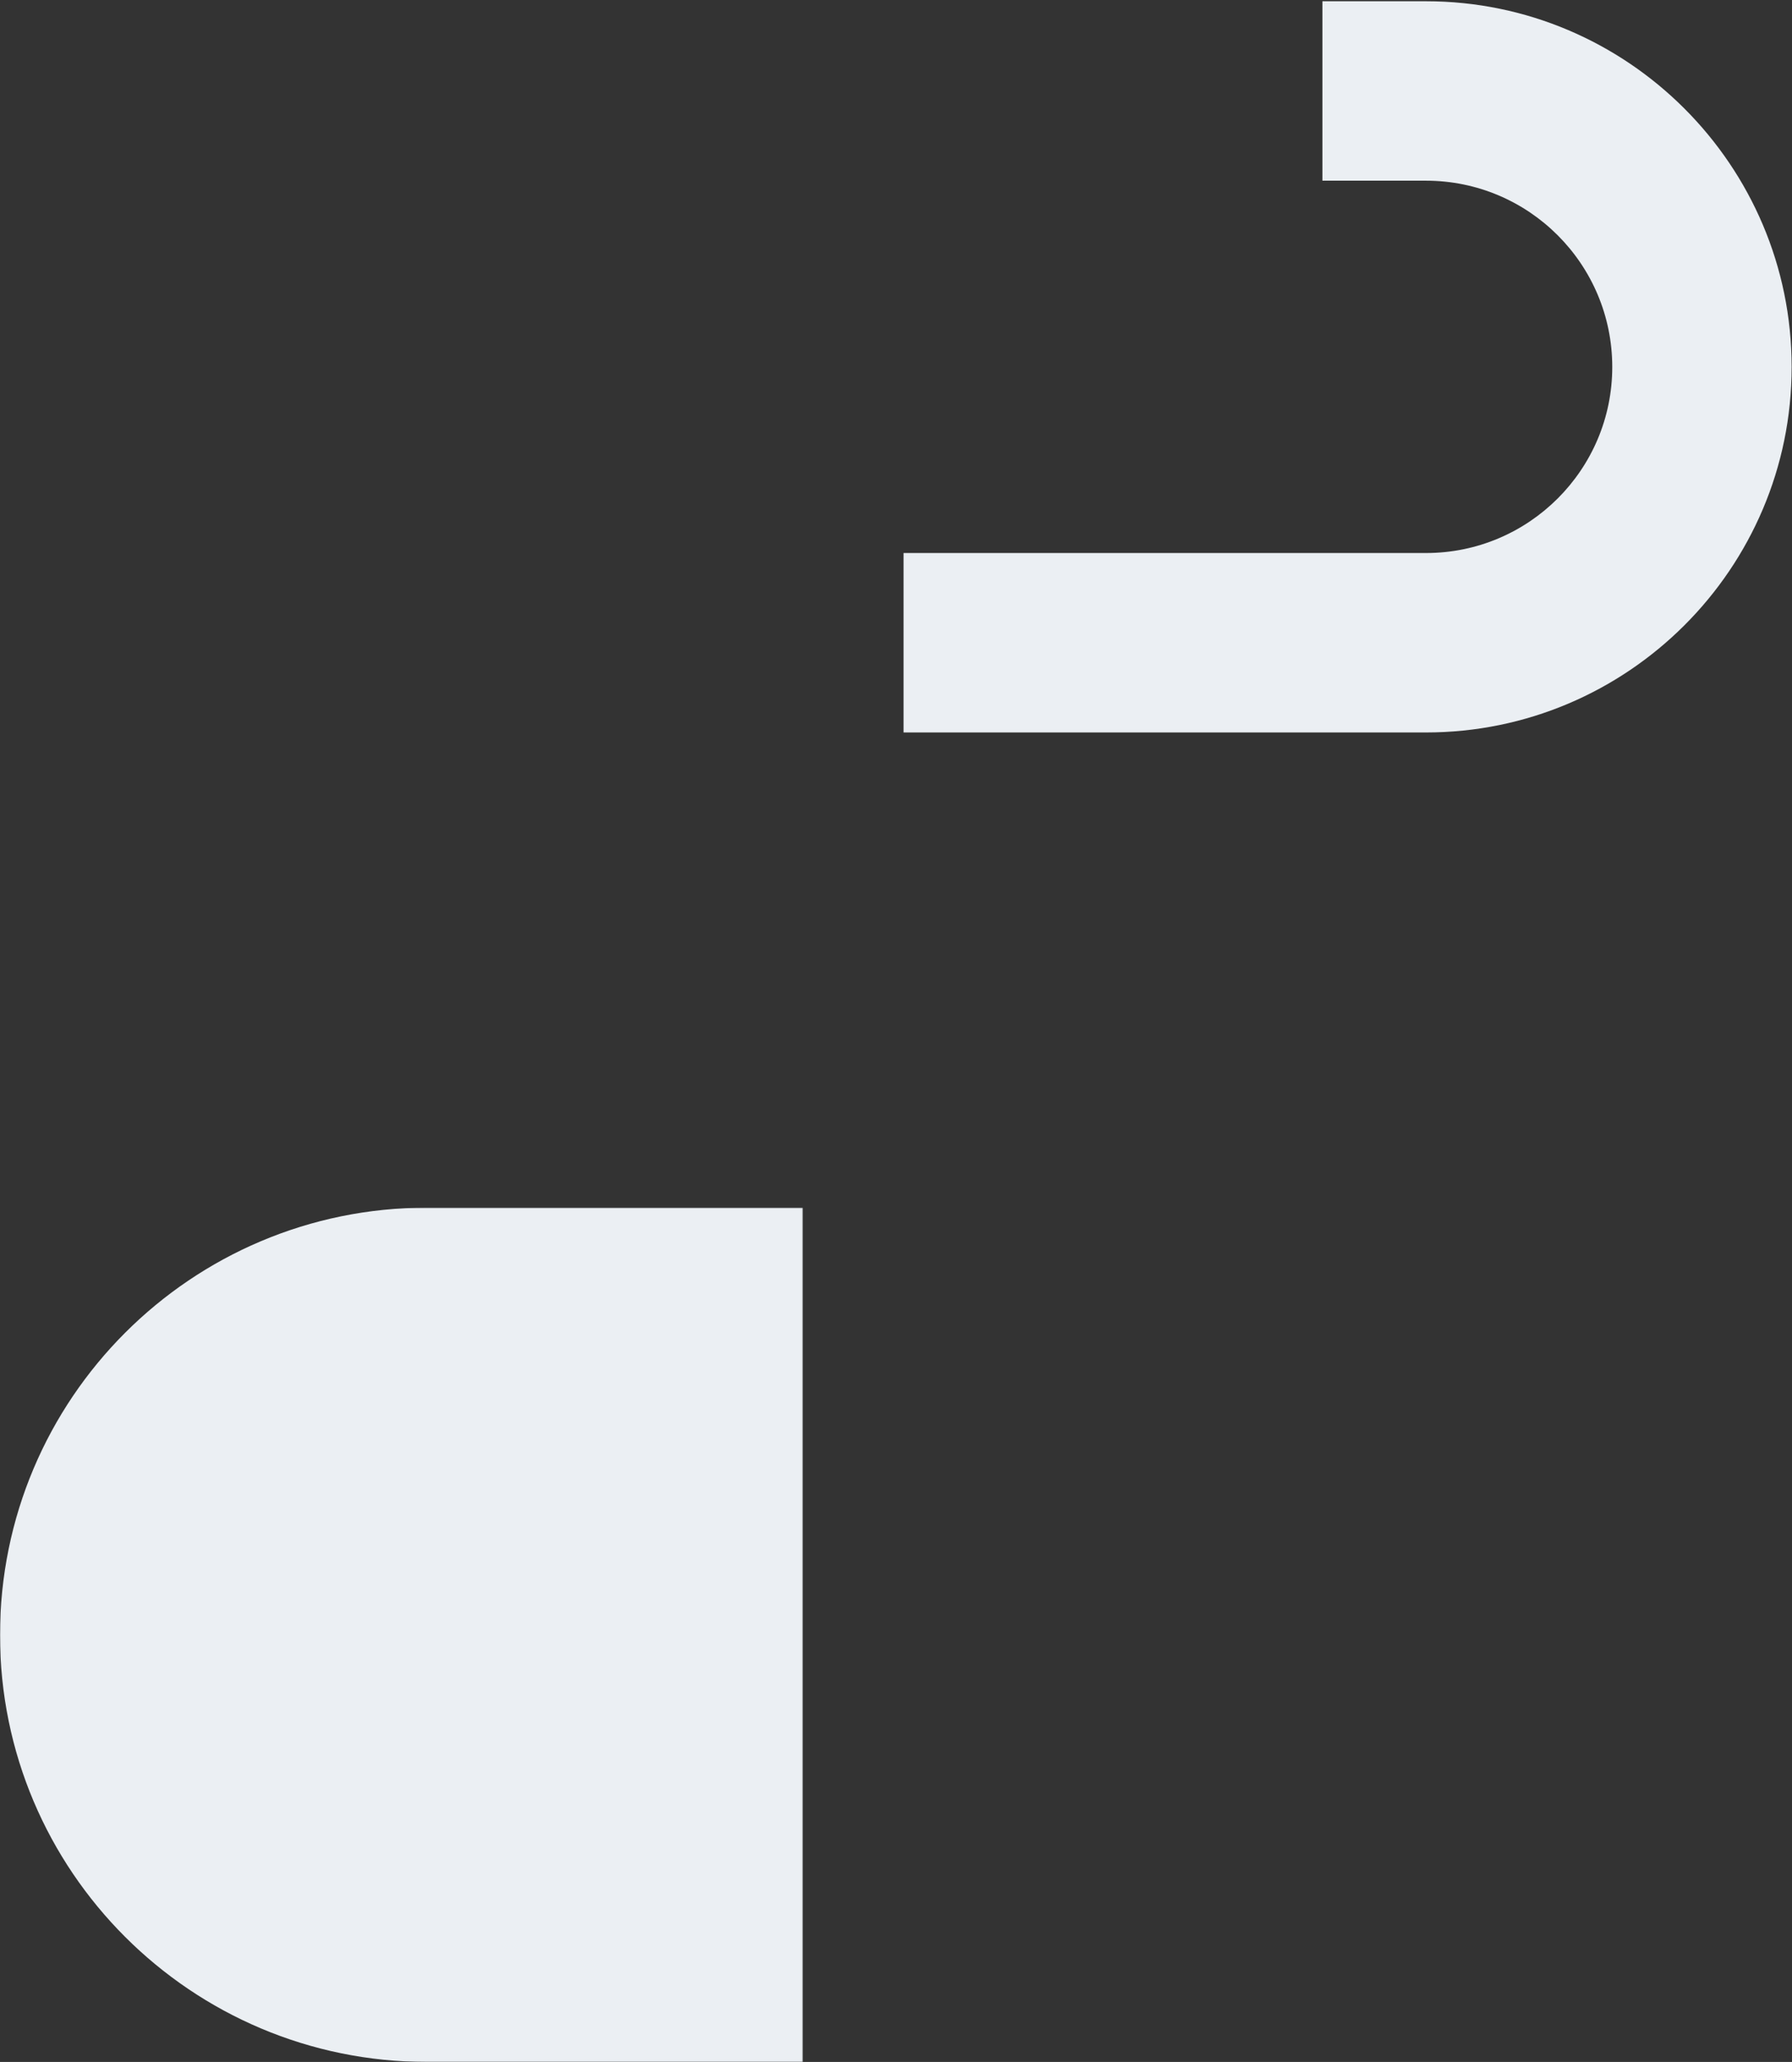
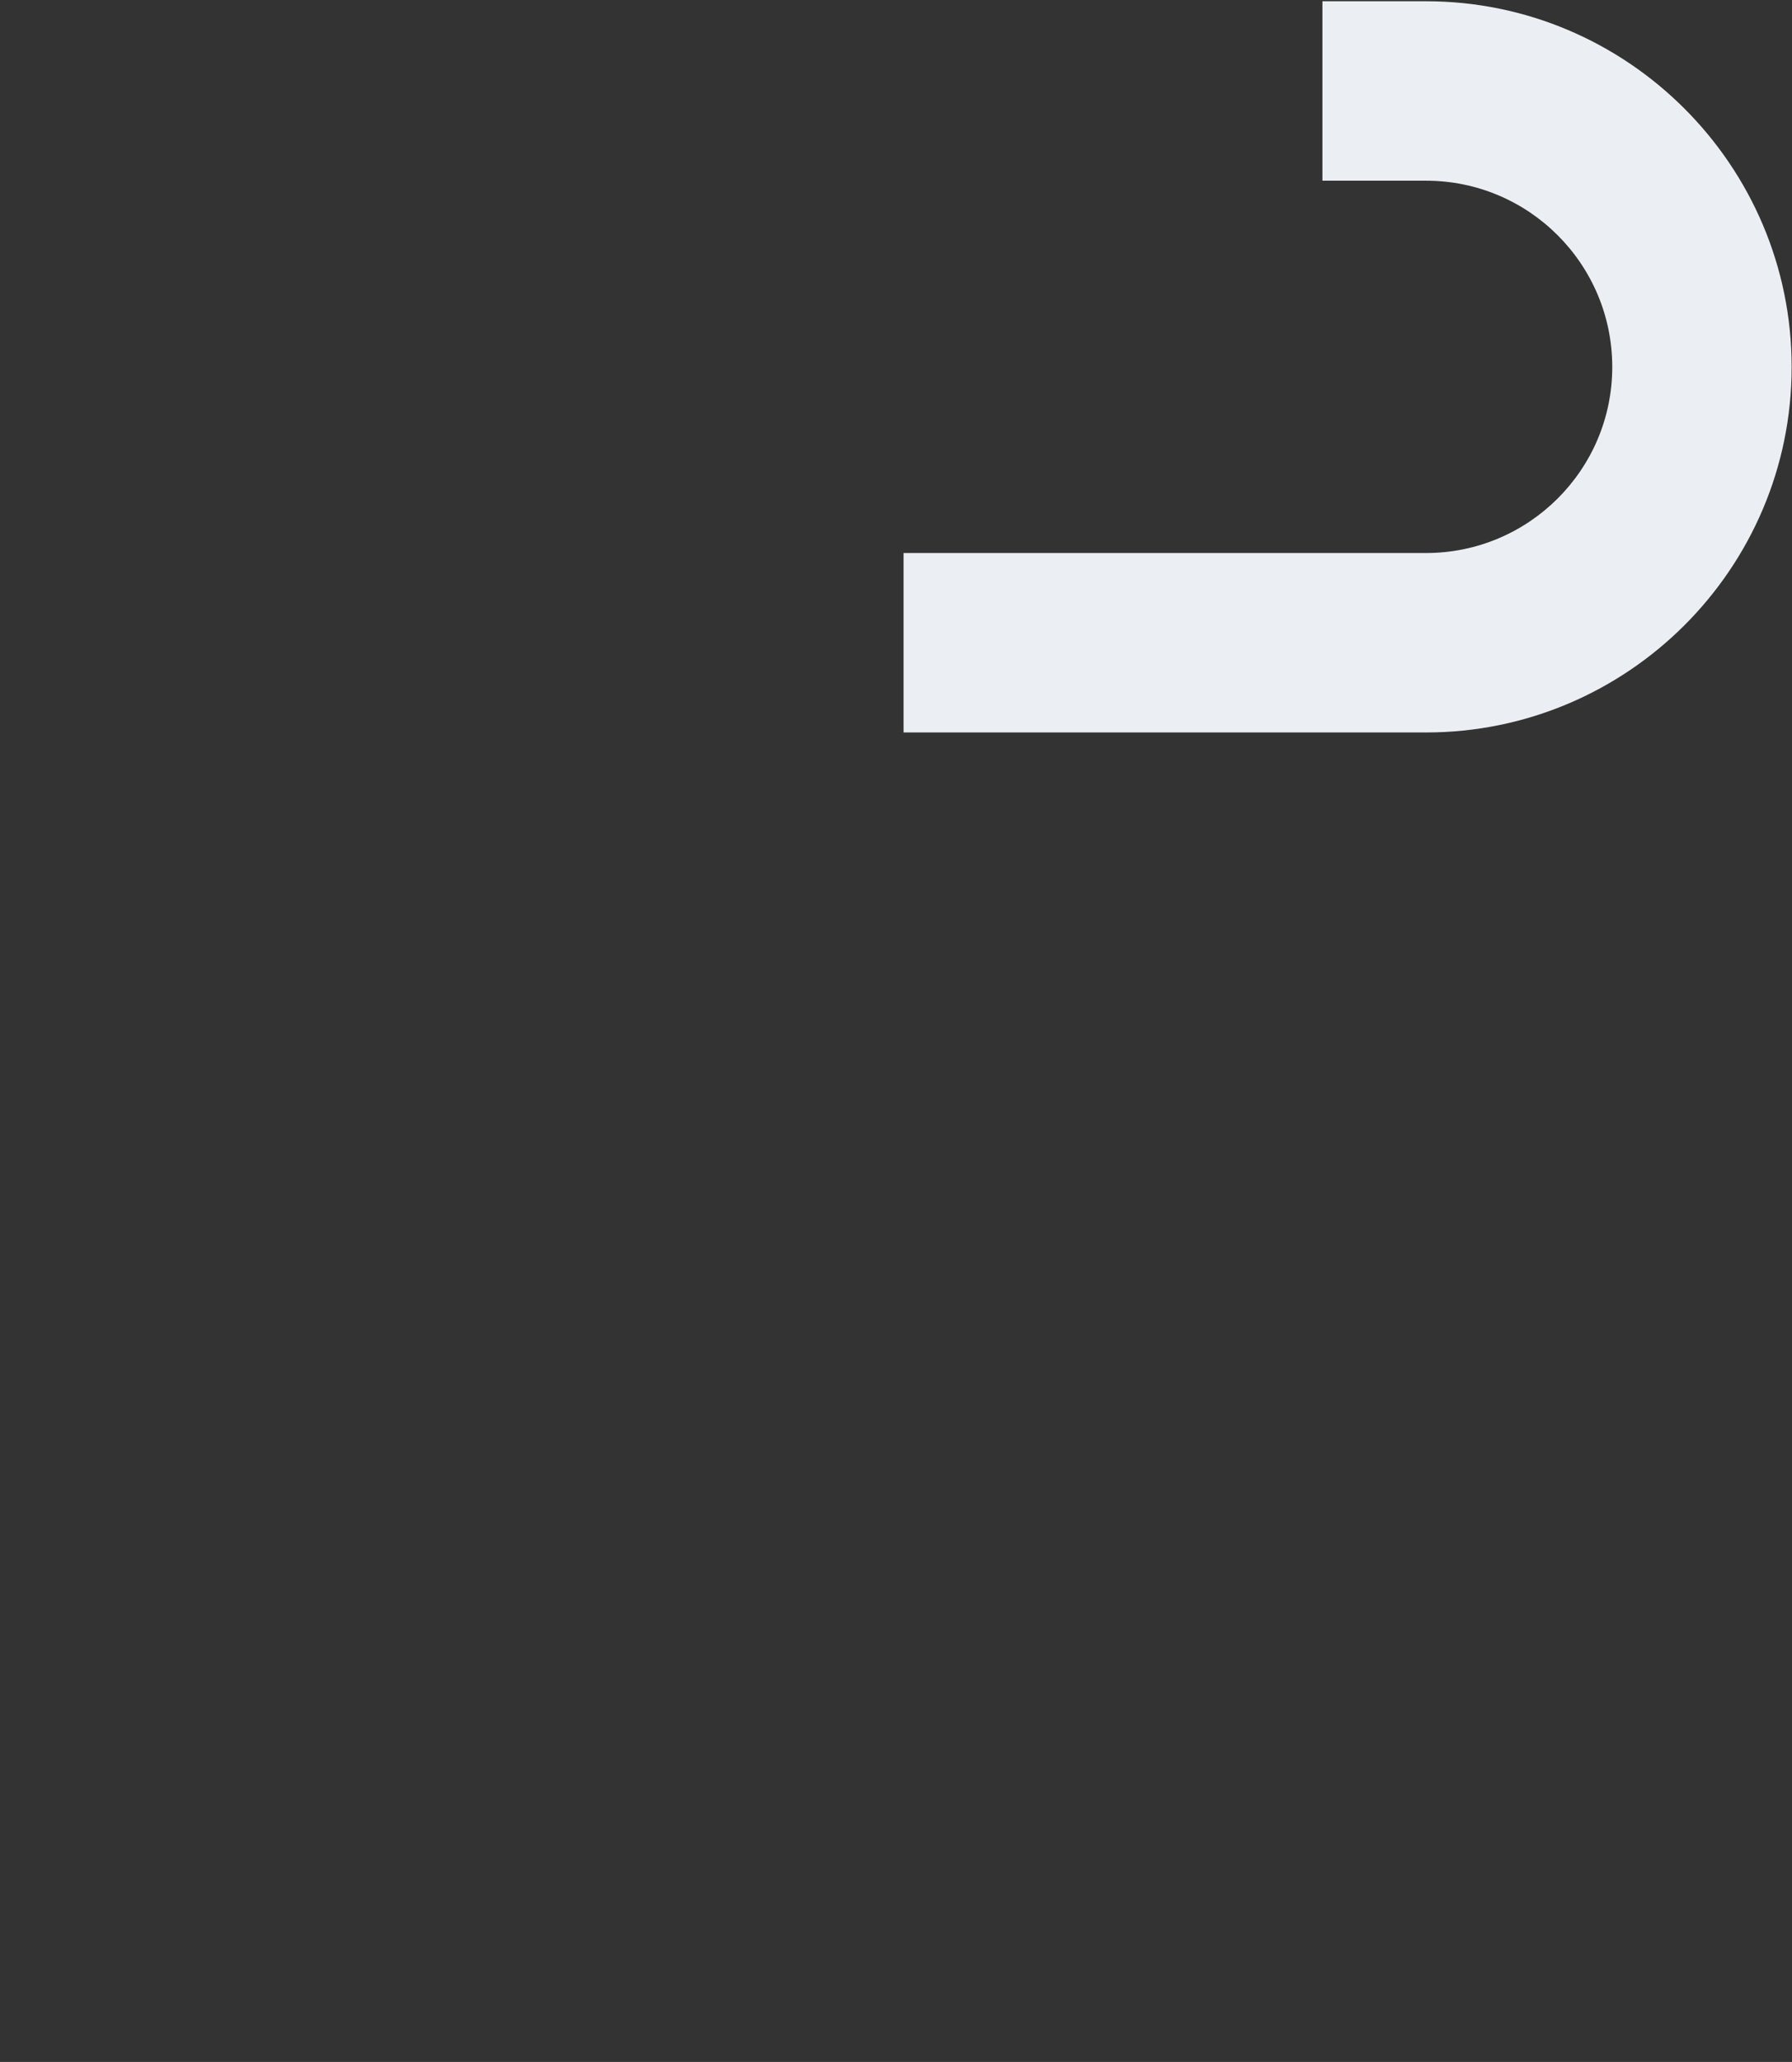
<svg xmlns="http://www.w3.org/2000/svg" width="1423" height="1637" viewBox="0 0 1423 1637" fill="none">
  <rect x="0" y="0" width="1423" height="1637" fill="#333333" stroke="none" />
  <path fill-rule="evenodd" clip-rule="evenodd" d="M1132.36 0.997H1050.11V143.452H1132.35C1214.03 143.453 1280.27 209.694 1280.27 291.369C1280.27 372.806 1214.03 439.047 1132.35 439.047L717.509 439.044L717.508 581.5L1132.35 581.502C1292.38 581.503 1422.72 451.394 1422.72 291.37C1422.73 131.345 1292.38 0.997 1132.36 0.997" fill="#EBEFF3" />
  <mask id="mask0" mask-type="alpha" maskUnits="userSpaceOnUse" x="0" y="958" width="638" height="679">
-     <path fill-rule="evenodd" clip-rule="evenodd" d="M0 958.742H637.579V1636.99H0V958.742Z" fill="white" />
-   </mask>
+     </mask>
  <g mask="url(#mask0)">
-     <path fill-rule="evenodd" clip-rule="evenodd" d="M339.307 1636.99L637.578 1636.99L637.579 958.743L339.308 958.742C151.825 958.742 -0 1110.57 -0 1298.05C-0 1485.17 151.824 1636.99 339.307 1636.99" fill="#EBEFF3" />
-   </g>
+     </g>
</svg>